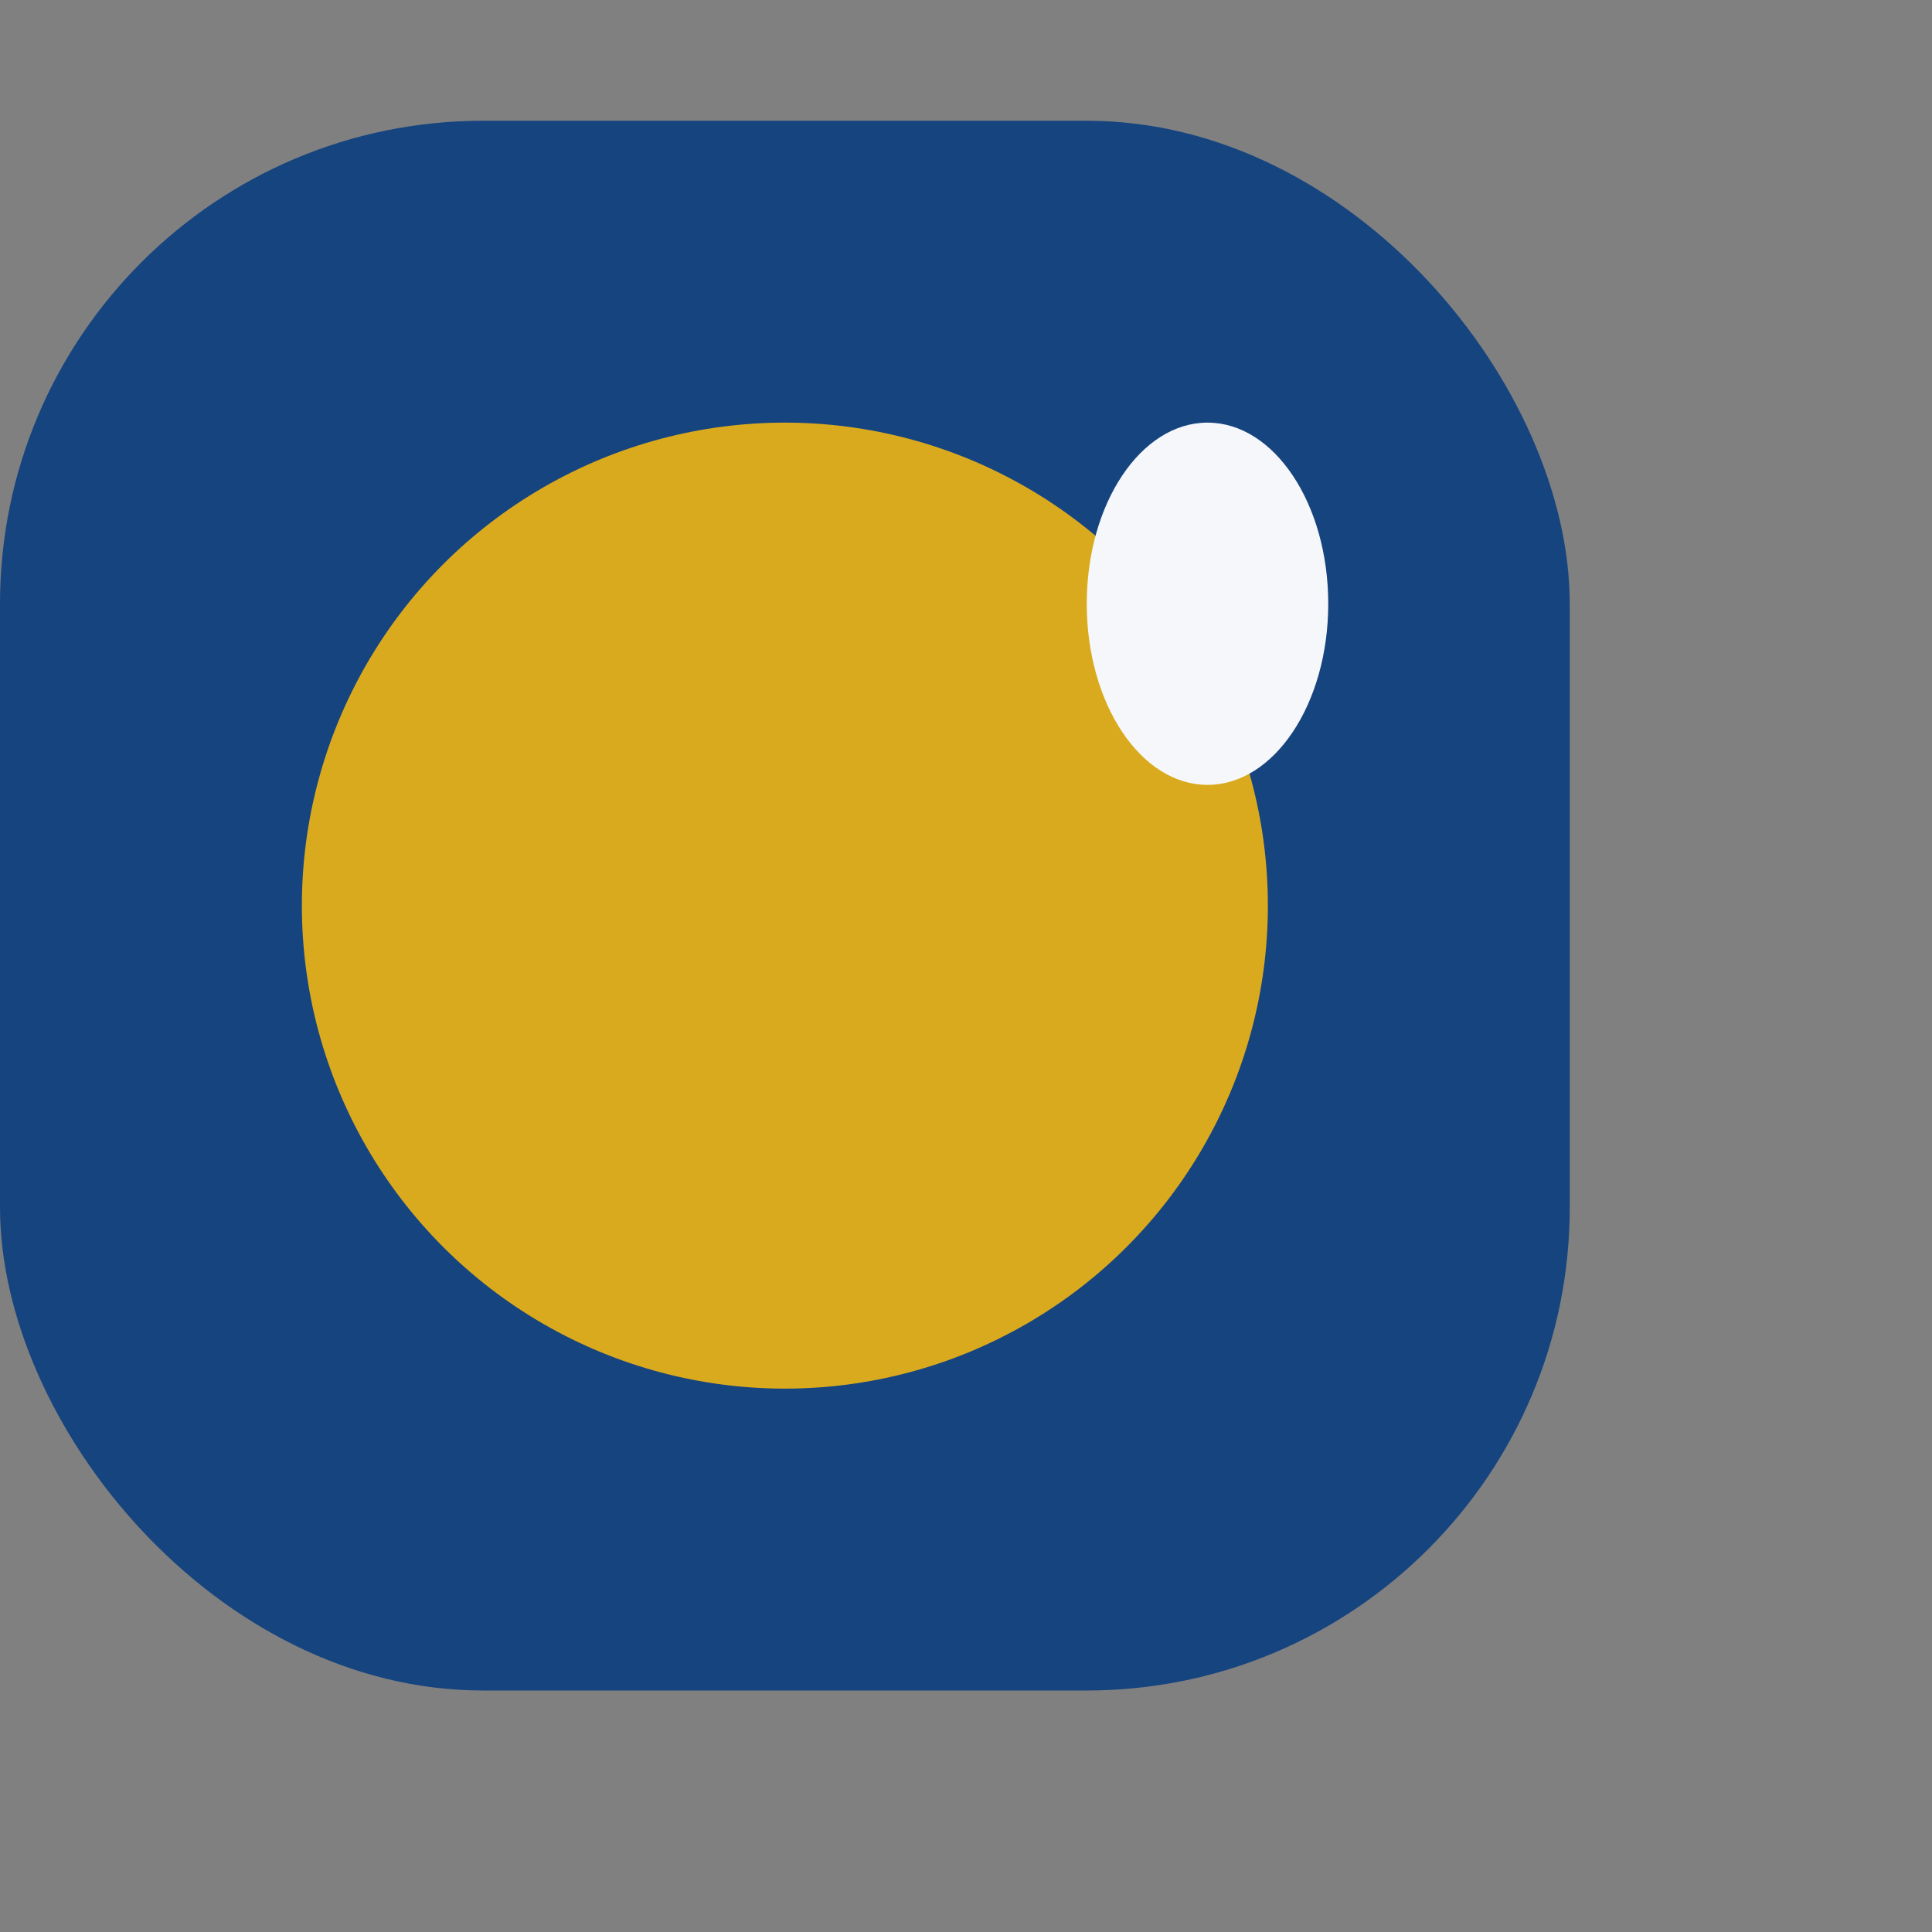
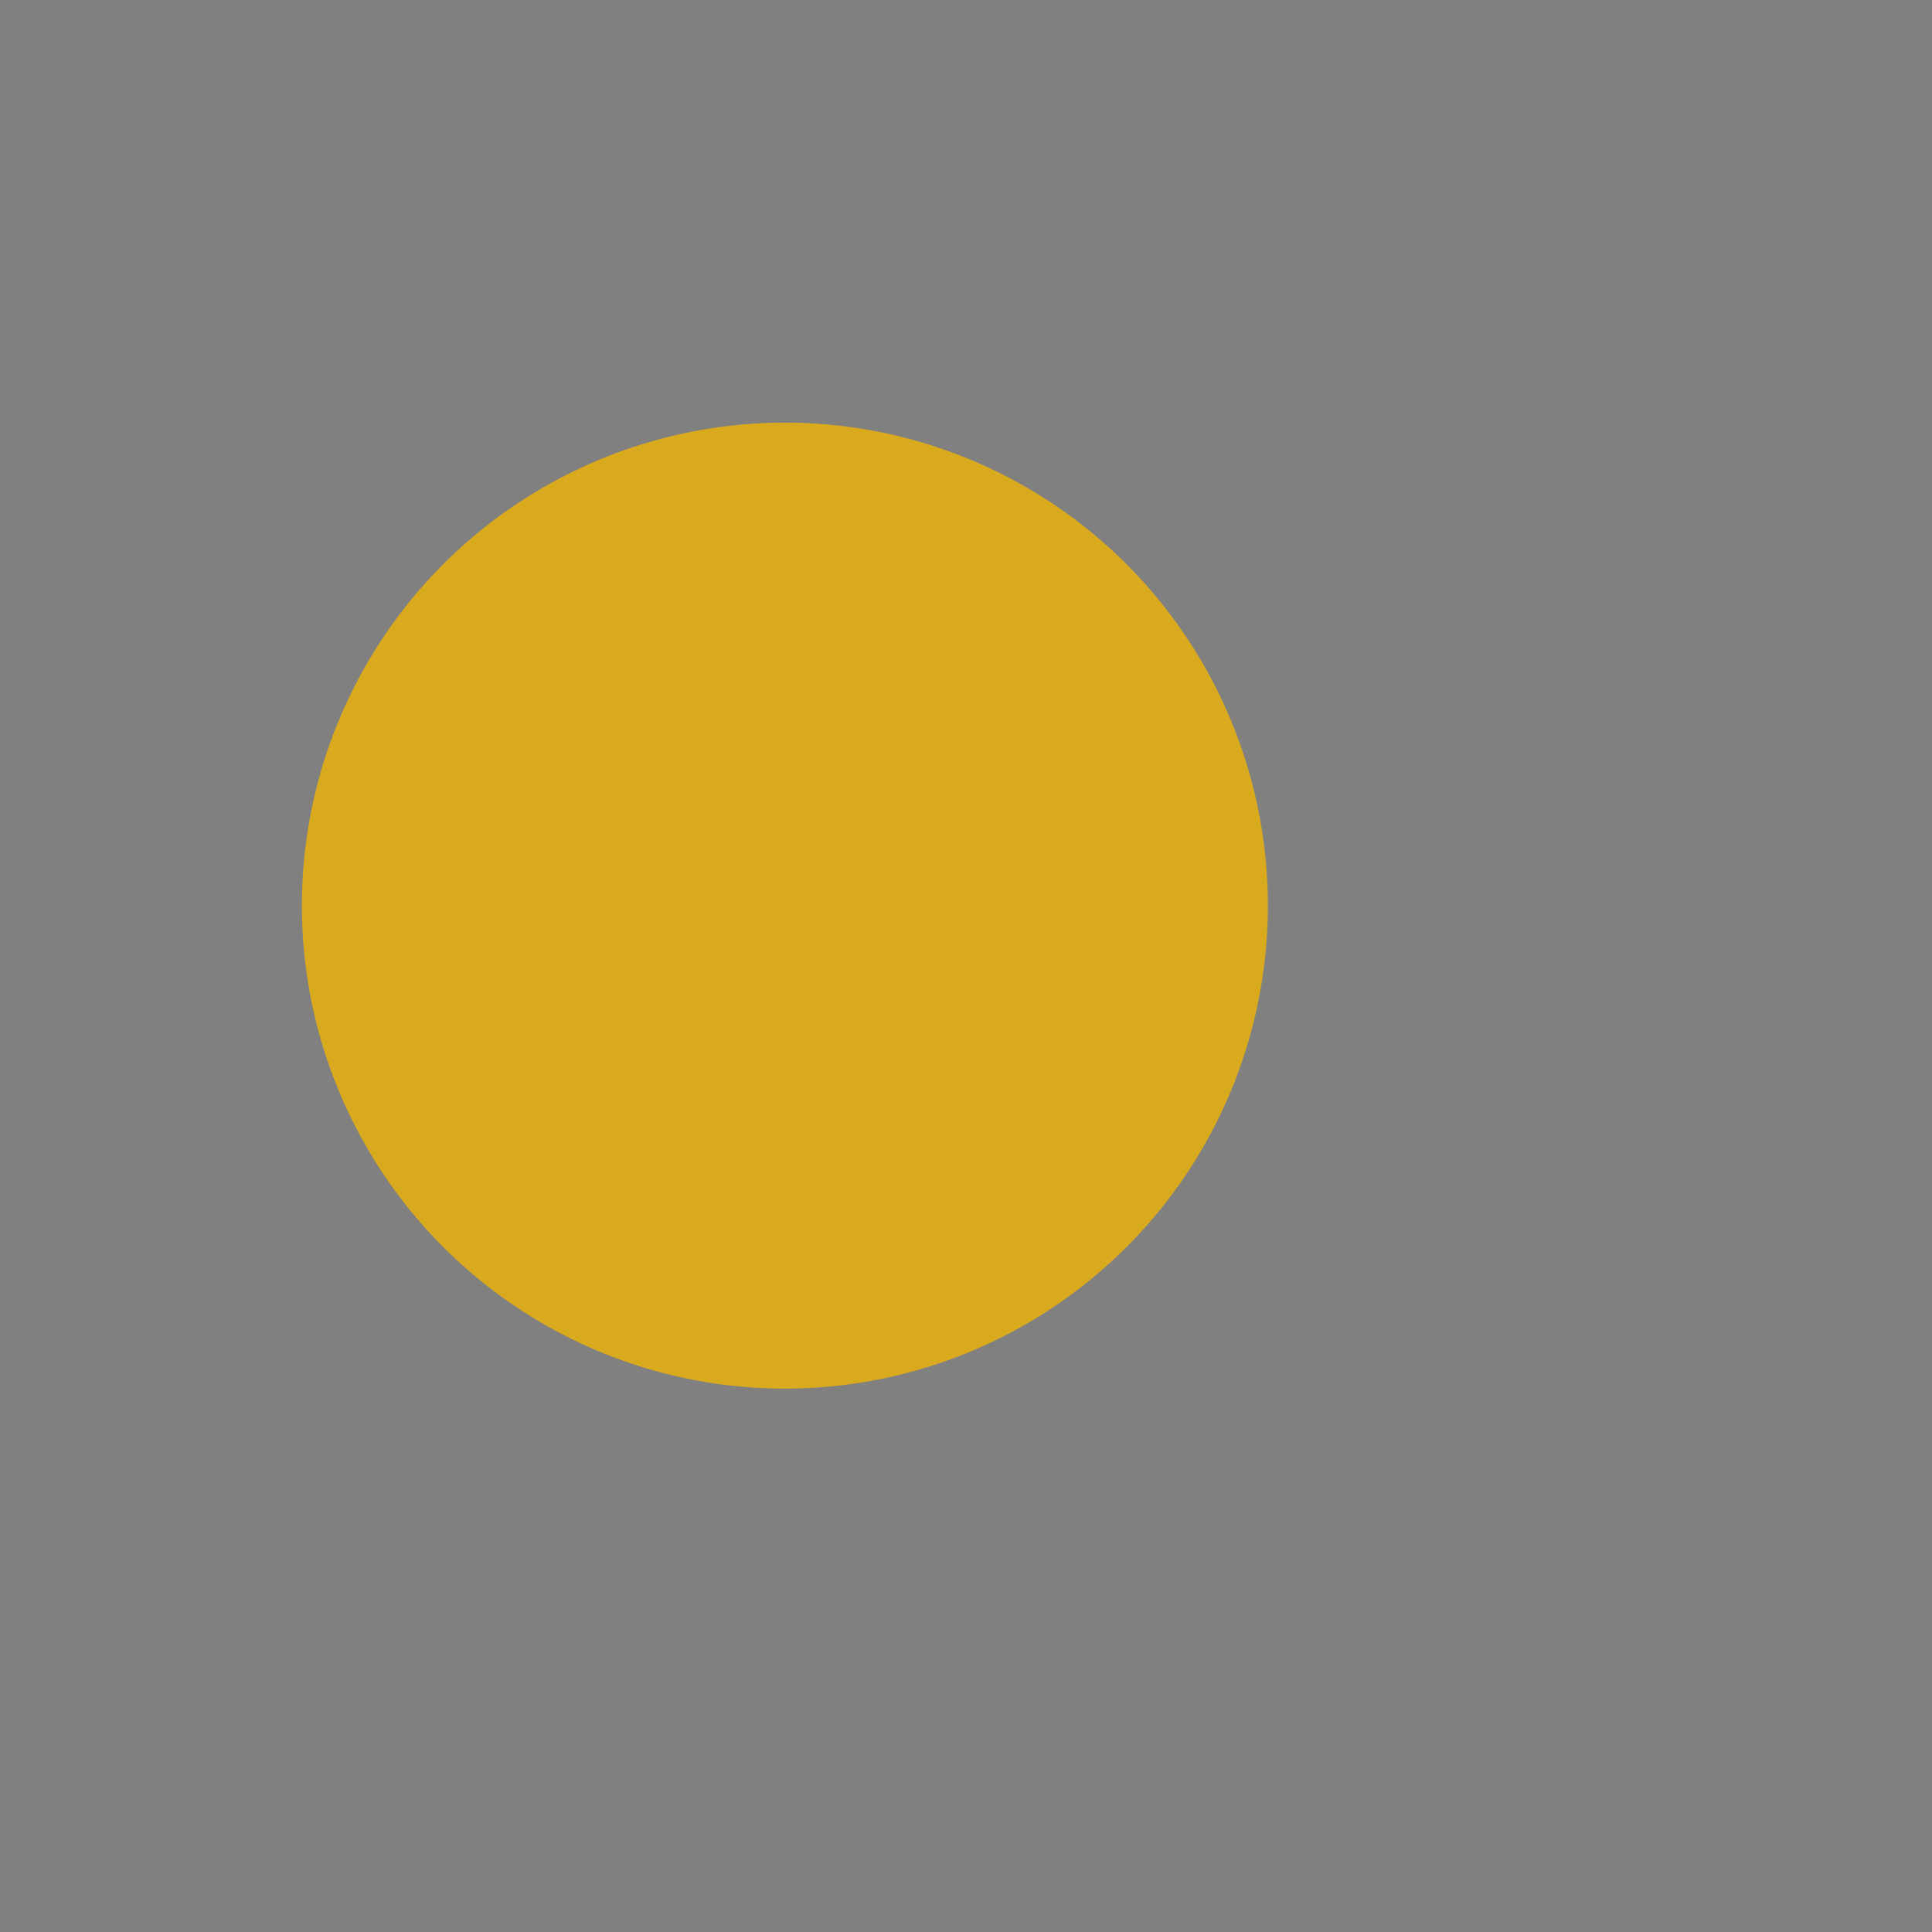
<svg xmlns="http://www.w3.org/2000/svg" width="32" height="32" viewBox="0 0 32 32">
  <rect x="0" y="0" width="32" height="32" fill="#808080" stroke="none" />
-   <rect x="0" y="2" width="26" height="26" rx="8" fill="#16447F" />
  <circle cx="13" cy="15" r="8" fill="#DAAA1E" />
-   <ellipse cx="20" cy="10" rx="2" ry="3" fill="#F5F7FA" />
</svg>